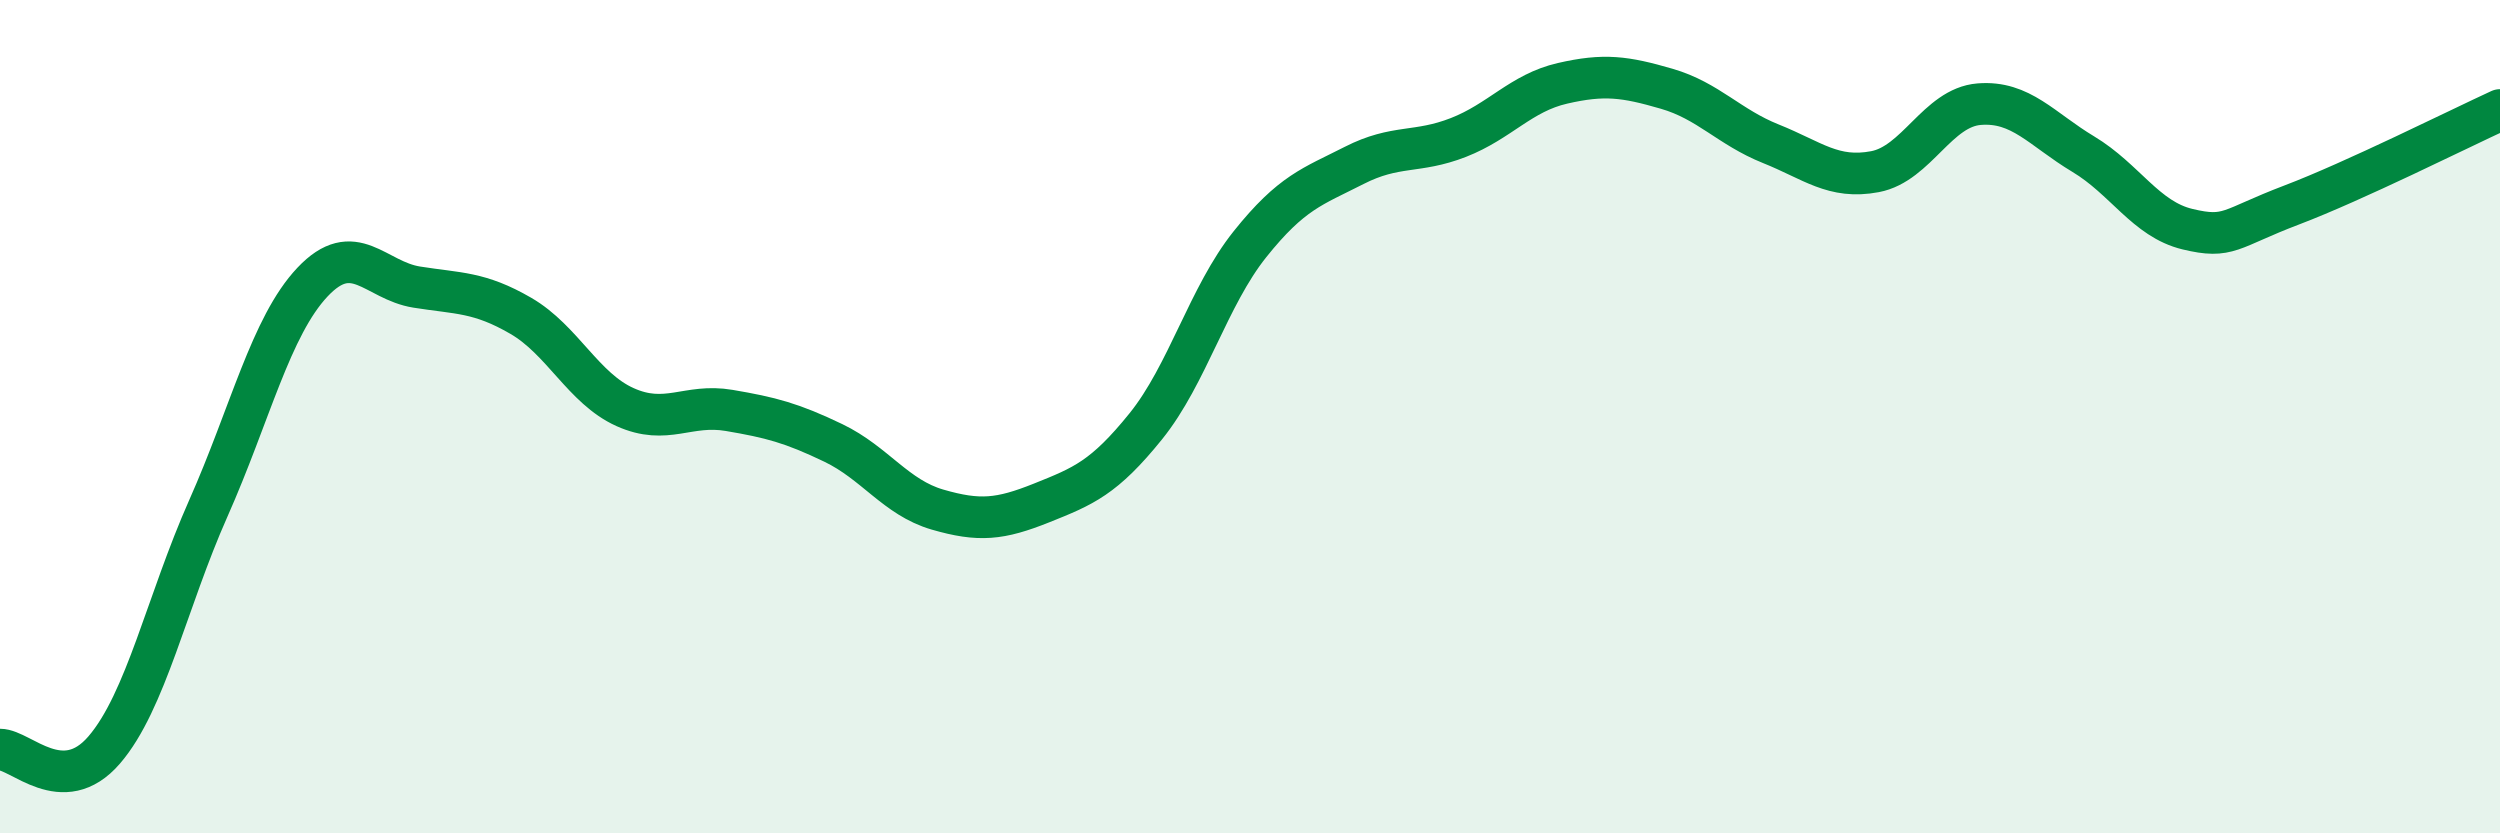
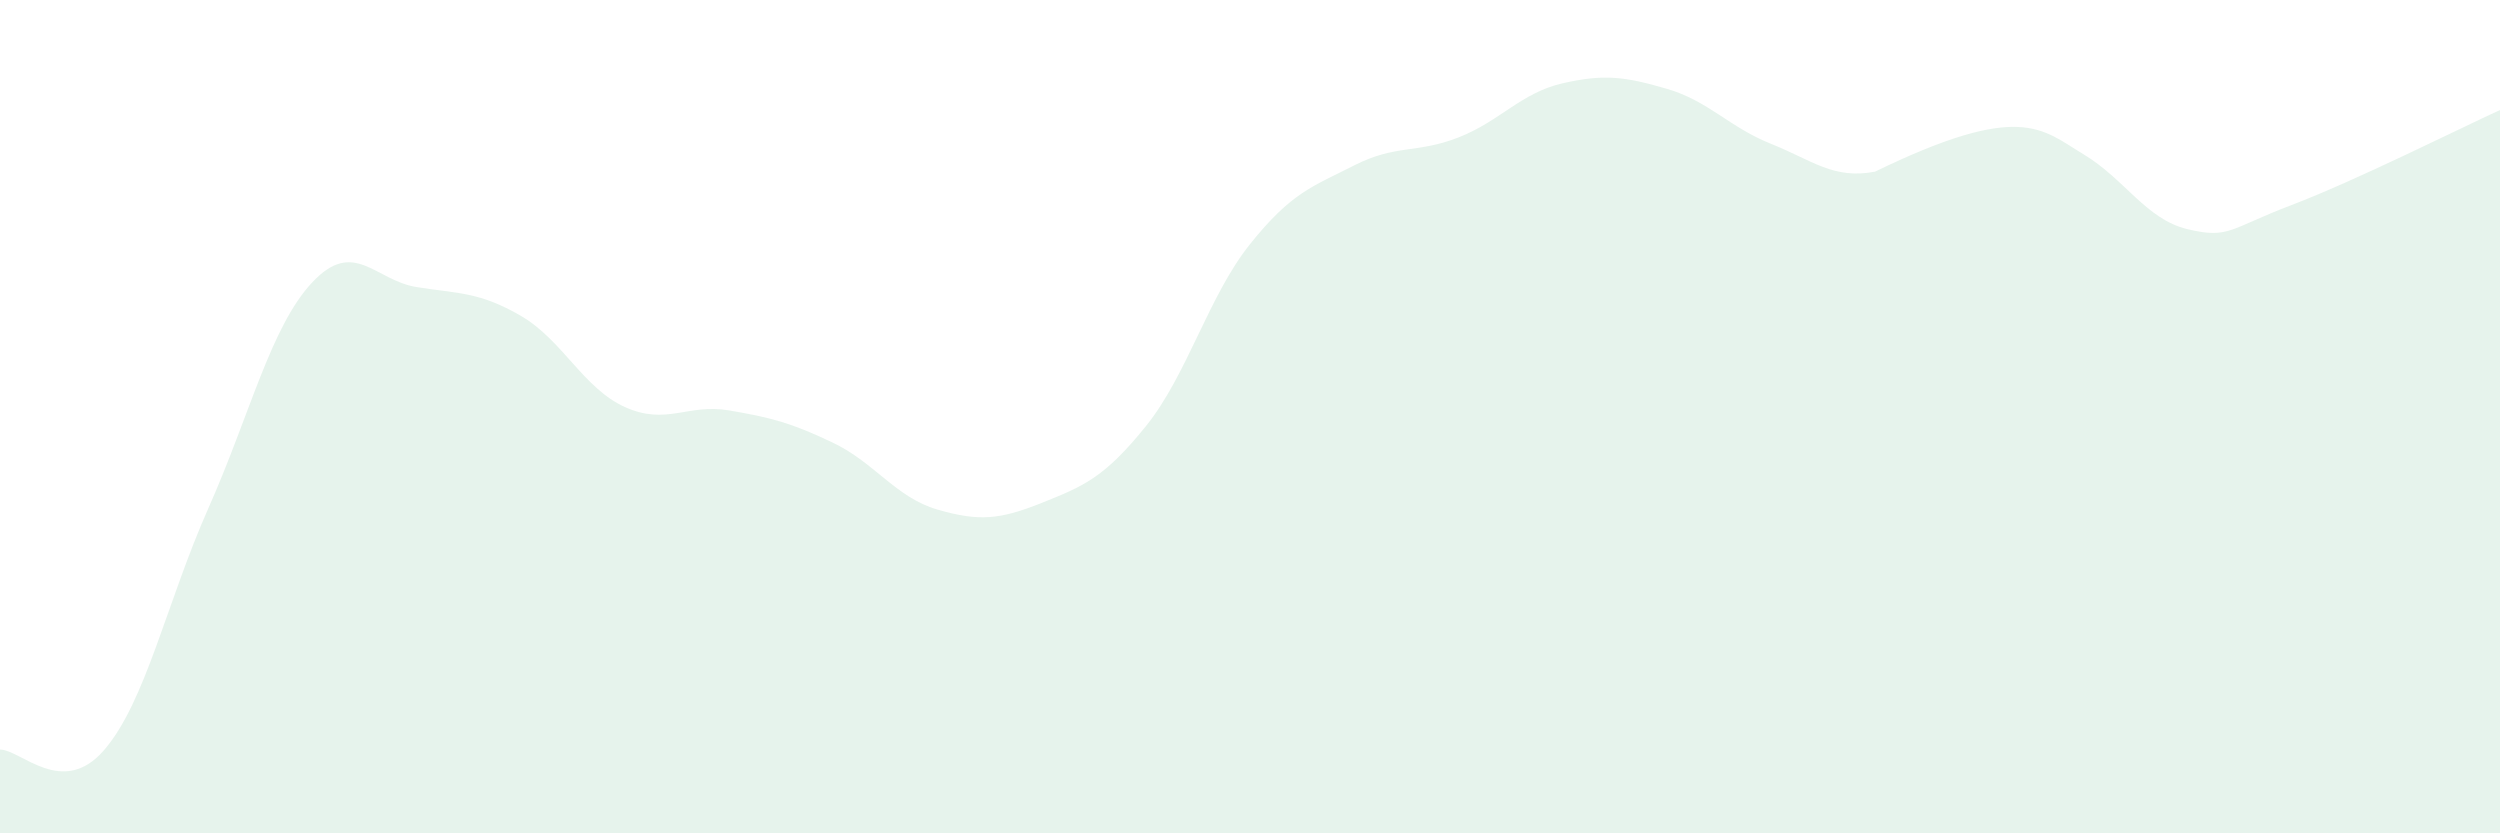
<svg xmlns="http://www.w3.org/2000/svg" width="60" height="20" viewBox="0 0 60 20">
-   <path d="M 0,17.99 C 0.5,17.99 1.5,19.16 2.5,18 C 3.5,16.84 4,14.45 5,12.2 C 6,9.95 6.5,7.83 7.5,6.77 C 8.5,5.71 9,6.73 10,6.89 C 11,7.05 11.5,7 12.5,7.58 C 13.5,8.16 14,9.32 15,9.77 C 16,10.22 16.5,9.68 17.5,9.85 C 18.5,10.02 19,10.15 20,10.63 C 21,11.11 21.5,11.94 22.5,12.23 C 23.5,12.52 24,12.47 25,12.07 C 26,11.67 26.5,11.47 27.5,10.23 C 28.5,8.99 29,7.11 30,5.86 C 31,4.61 31.5,4.48 32.5,3.97 C 33.5,3.46 34,3.69 35,3.3 C 36,2.91 36.5,2.23 37.5,2 C 38.5,1.77 39,1.84 40,2.13 C 41,2.42 41.5,3.05 42.5,3.45 C 43.5,3.85 44,4.31 45,4.12 C 46,3.93 46.5,2.58 47.5,2.5 C 48.5,2.42 49,3.1 50,3.7 C 51,4.3 51.5,5.26 52.5,5.5 C 53.5,5.74 53.5,5.49 55,4.92 C 56.5,4.35 59,3.1 60,2.64L60 20L0 20Z" fill="#008740" opacity="0.1" stroke-linecap="round" stroke-linejoin="round" />
-   <path d="M 0,17.99 C 0.5,17.99 1.5,19.16 2.5,18 C 3.5,16.84 4,14.45 5,12.2 C 6,9.95 6.5,7.83 7.5,6.77 C 8.5,5.71 9,6.73 10,6.89 C 11,7.05 11.5,7 12.5,7.58 C 13.5,8.16 14,9.32 15,9.77 C 16,10.22 16.5,9.68 17.5,9.85 C 18.5,10.02 19,10.15 20,10.63 C 21,11.11 21.5,11.94 22.5,12.23 C 23.5,12.52 24,12.47 25,12.07 C 26,11.67 26.5,11.47 27.5,10.23 C 28.5,8.99 29,7.11 30,5.86 C 31,4.61 31.5,4.48 32.5,3.97 C 33.5,3.46 34,3.69 35,3.3 C 36,2.91 36.5,2.23 37.5,2 C 38.5,1.77 39,1.84 40,2.13 C 41,2.42 41.5,3.05 42.5,3.45 C 43.5,3.85 44,4.31 45,4.12 C 46,3.93 46.5,2.58 47.5,2.5 C 48.5,2.42 49,3.1 50,3.7 C 51,4.3 51.5,5.26 52.5,5.5 C 53.5,5.74 53.5,5.49 55,4.92 C 56.5,4.35 59,3.1 60,2.64" stroke="#008740" stroke-width="1" fill="none" stroke-linecap="round" stroke-linejoin="round" />
+   <path d="M 0,17.99 C 0.5,17.99 1.5,19.16 2.5,18 C 3.5,16.84 4,14.45 5,12.2 C 6,9.95 6.5,7.83 7.5,6.77 C 8.5,5.71 9,6.73 10,6.89 C 11,7.05 11.5,7 12.5,7.58 C 13.5,8.16 14,9.32 15,9.77 C 16,10.22 16.5,9.68 17.5,9.85 C 18.5,10.02 19,10.15 20,10.63 C 21,11.11 21.5,11.94 22.5,12.23 C 23.5,12.52 24,12.47 25,12.07 C 26,11.67 26.5,11.47 27.5,10.23 C 28.5,8.99 29,7.11 30,5.86 C 31,4.61 31.5,4.48 32.5,3.97 C 33.5,3.46 34,3.69 35,3.3 C 36,2.91 36.5,2.23 37.5,2 C 38.5,1.77 39,1.84 40,2.13 C 41,2.42 41.5,3.05 42.5,3.45 C 43.5,3.85 44,4.31 45,4.12 C 48.5,2.42 49,3.1 50,3.7 C 51,4.3 51.5,5.26 52.5,5.5 C 53.5,5.74 53.5,5.49 55,4.92 C 56.5,4.35 59,3.1 60,2.64L60 20L0 20Z" fill="#008740" opacity="0.1" stroke-linecap="round" stroke-linejoin="round" />
</svg>